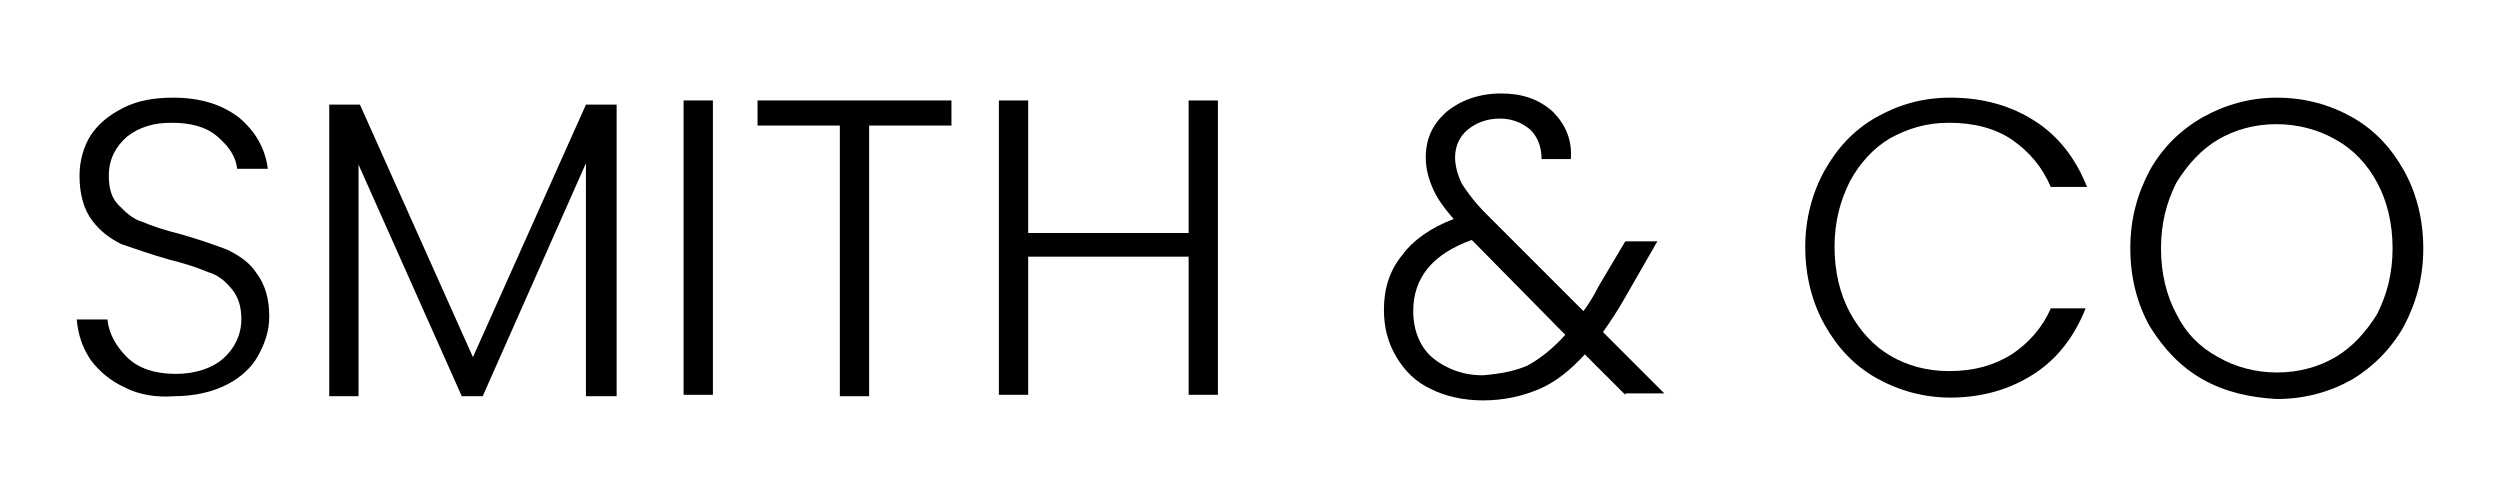
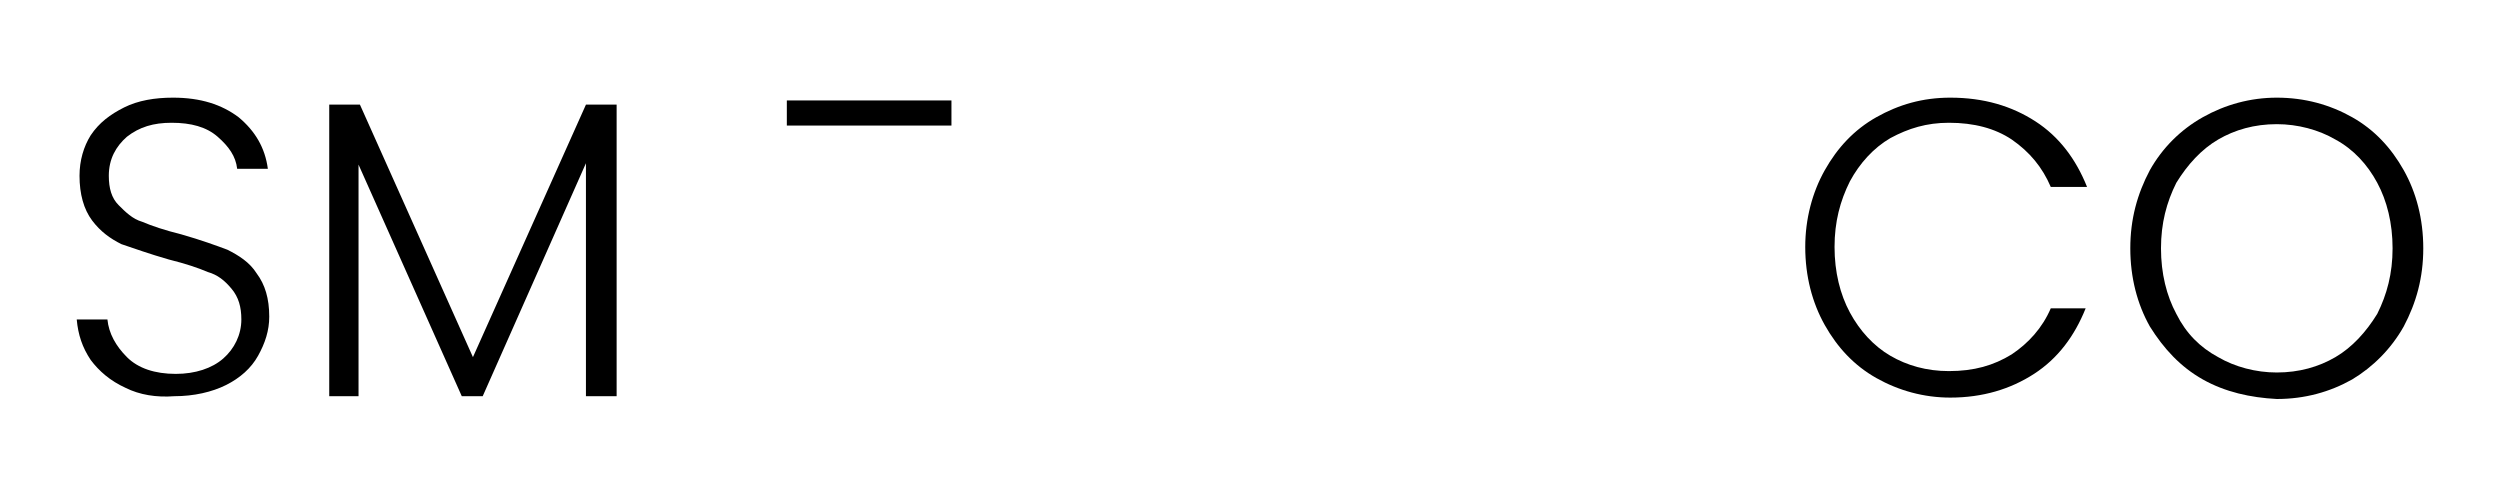
<svg xmlns="http://www.w3.org/2000/svg" version="1.1" id="Layer_1" x="0px" y="0px" viewBox="0 0 179.2 35.6" style="enable-background:new 0 0 179.2 35.6;" xml:space="preserve">
  <g>
    <path d="M9,27.8c-1.1-0.5-1.9-1.2-2.5-2c-0.6-0.9-0.9-1.8-1-2.9h2.2c0.1,1,0.6,1.9,1.4,2.7c0.8,0.8,2,1.2,3.5,1.2   c1.4,0,2.6-0.4,3.4-1.1c0.8-0.7,1.3-1.7,1.3-2.8c0-0.9-0.2-1.6-0.7-2.2c-0.5-0.6-1-1-1.7-1.2c-0.7-0.3-1.6-0.6-2.8-0.9   c-1.4-0.4-2.5-0.8-3.4-1.1c-0.8-0.4-1.5-0.9-2.1-1.7C6,15,5.7,13.9,5.7,12.6c0-1.1,0.3-2.1,0.8-2.9c0.6-0.9,1.4-1.5,2.4-2   c1-0.5,2.2-0.7,3.5-0.7c2,0,3.5,0.5,4.7,1.4c1.2,1,1.9,2.2,2.1,3.7H17c-0.1-0.9-0.6-1.6-1.4-2.3c-0.8-0.7-1.9-1-3.3-1   c-1.3,0-2.3,0.3-3.2,1c-0.8,0.7-1.3,1.6-1.3,2.8c0,0.9,0.2,1.6,0.7,2.1c0.5,0.5,1,1,1.7,1.2c0.7,0.3,1.6,0.6,2.8,0.9   c1.4,0.4,2.5,0.8,3.3,1.1c0.8,0.4,1.6,0.9,2.1,1.7c0.6,0.8,0.9,1.8,0.9,3.1c0,1-0.3,1.9-0.8,2.8s-1.3,1.6-2.3,2.1s-2.3,0.8-3.7,0.8   C11.2,28.5,10,28.3,9,27.8z" />
    <path d="M44.2,7.5v20.9H42V11.7l-7.4,16.7h-1.5l-7.4-16.6v16.6h-2.1V7.5h2.2l8.1,18.1l8.1-18.1H44.2z" />
-     <path d="M51.1,7.2v21.1H49V7.2H51.1z" />
-     <path d="M68.2,7.2V9h-5.9v19.4h-2.1V9h-5.9V7.2H68.2z" />
-     <path d="M87.3,7.2v21.1h-2.1v-9.9H73.7v9.9h-2.1V7.2h2.1v9.5h11.5V7.2H87.3z" />
-     <path d="M116.5,28.3l-2.9-2.9c-1,1.1-2.1,2-3.3,2.5c-1.2,0.5-2.5,0.8-4,0.8c-1.4,0-2.7-0.3-3.7-0.8c-1.1-0.5-1.9-1.3-2.5-2.3   c-0.6-1-0.9-2.1-0.9-3.4c0-1.5,0.4-2.8,1.3-3.9c0.8-1.1,2.1-2,3.7-2.6c-0.7-0.8-1.2-1.5-1.5-2.2c-0.3-0.7-0.5-1.4-0.5-2.2   c0-1.4,0.5-2.4,1.5-3.3c1-0.8,2.3-1.3,3.9-1.3c1.5,0,2.7,0.4,3.7,1.3c0.9,0.9,1.4,2,1.3,3.4h-2.1c0-0.9-0.3-1.6-0.8-2.1   c-0.6-0.5-1.3-0.8-2.2-0.8c-0.9,0-1.7,0.3-2.3,0.8s-0.9,1.2-0.9,2c0,0.6,0.2,1.3,0.5,1.9c0.4,0.6,0.9,1.3,1.7,2.1l7,7   c0.3-0.4,0.7-1,1.1-1.8l1.9-3.2h2.3l-2.3,4c-0.5,0.9-1.1,1.8-1.6,2.5l4.4,4.4H116.5z M109.5,26.2c0.9-0.5,1.8-1.2,2.7-2.2l-6.7-6.8   c-2.8,1-4.2,2.7-4.2,5.1c0,0.9,0.2,1.7,0.6,2.4c0.4,0.7,1,1.2,1.8,1.6c0.8,0.4,1.6,0.6,2.6,0.6C107.5,26.8,108.6,26.6,109.5,26.2z" />
+     <path d="M68.2,7.2V9h-5.9v19.4V9h-5.9V7.2H68.2z" />
    <path d="M130.8,12.2c0.9-1.6,2.1-2.9,3.7-3.8c1.6-0.9,3.3-1.4,5.3-1.4c2.4,0,4.4,0.6,6.1,1.7c1.7,1.1,2.9,2.7,3.7,4.7H147   c-0.6-1.4-1.5-2.5-2.8-3.4c-1.2-0.8-2.7-1.2-4.5-1.2c-1.6,0-2.9,0.4-4.2,1.1c-1.2,0.7-2.2,1.8-2.9,3.1c-0.7,1.4-1.1,2.9-1.1,4.7   s0.4,3.4,1.1,4.7c0.7,1.3,1.7,2.4,2.9,3.1c1.2,0.7,2.6,1.1,4.2,1.1c1.8,0,3.2-0.4,4.5-1.2c1.2-0.8,2.2-1.9,2.8-3.3h2.5   c-0.8,2-2,3.6-3.7,4.7c-1.7,1.1-3.7,1.7-6,1.7c-1.9,0-3.7-0.5-5.3-1.4c-1.6-0.9-2.8-2.2-3.7-3.8c-0.9-1.6-1.4-3.5-1.4-5.6   C129.4,15.7,129.9,13.8,130.8,12.2z" />
    <path d="M157.9,27.2c-1.6-0.9-2.8-2.2-3.8-3.8c-0.9-1.6-1.4-3.5-1.4-5.6c0-2.1,0.5-3.9,1.4-5.6c0.9-1.6,2.2-2.9,3.8-3.8   s3.4-1.4,5.3-1.4c2,0,3.8,0.5,5.4,1.4c1.6,0.9,2.8,2.2,3.7,3.8c0.9,1.6,1.4,3.5,1.4,5.6c0,2.1-0.5,3.9-1.4,5.6   c-0.9,1.6-2.2,2.9-3.7,3.8c-1.6,0.9-3.4,1.4-5.4,1.4C161.3,28.5,159.5,28.1,157.9,27.2z M167.4,25.6c1.2-0.7,2.2-1.8,3-3.1   c0.7-1.4,1.1-2.9,1.1-4.7s-0.4-3.4-1.1-4.7c-0.7-1.3-1.7-2.4-3-3.1c-1.2-0.7-2.7-1.1-4.2-1.1c-1.6,0-3,0.4-4.2,1.1   c-1.2,0.7-2.2,1.8-3,3.1c-0.7,1.4-1.1,2.9-1.1,4.7s0.4,3.4,1.1,4.7c0.7,1.4,1.7,2.4,3,3.1c1.2,0.7,2.7,1.1,4.2,1.1   C164.8,26.7,166.2,26.3,167.4,25.6z" />
  </g>
</svg>